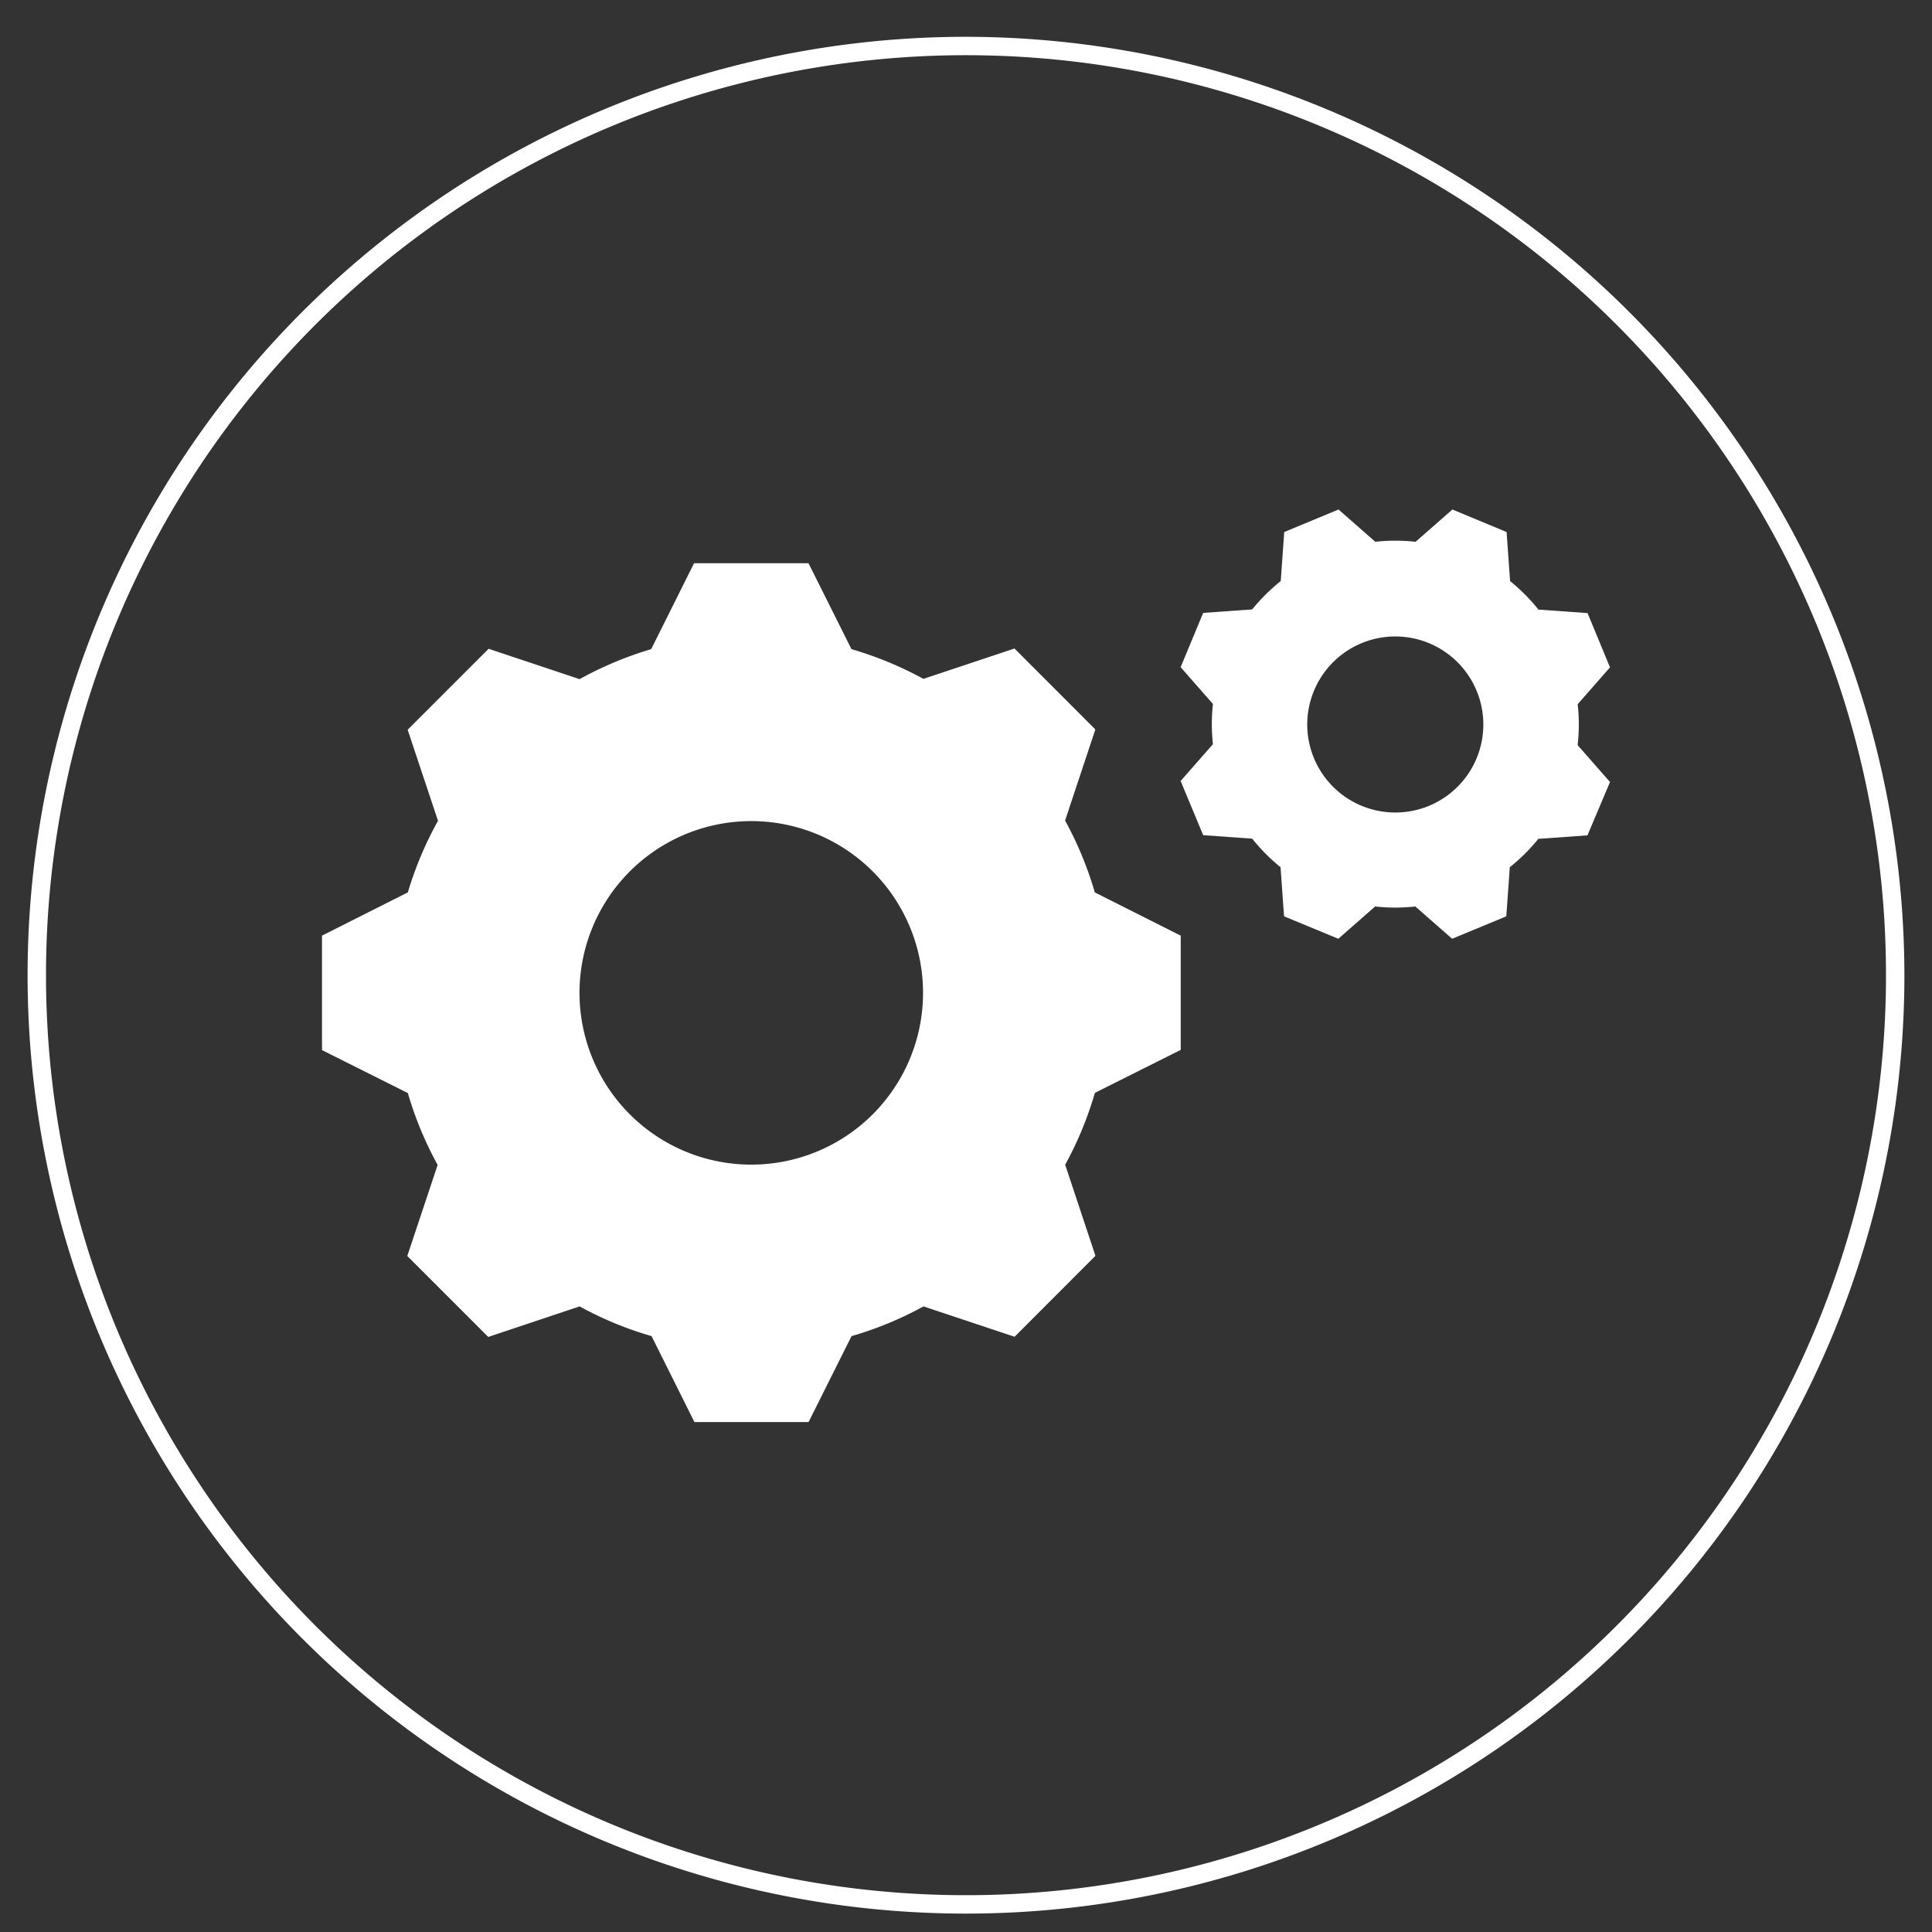
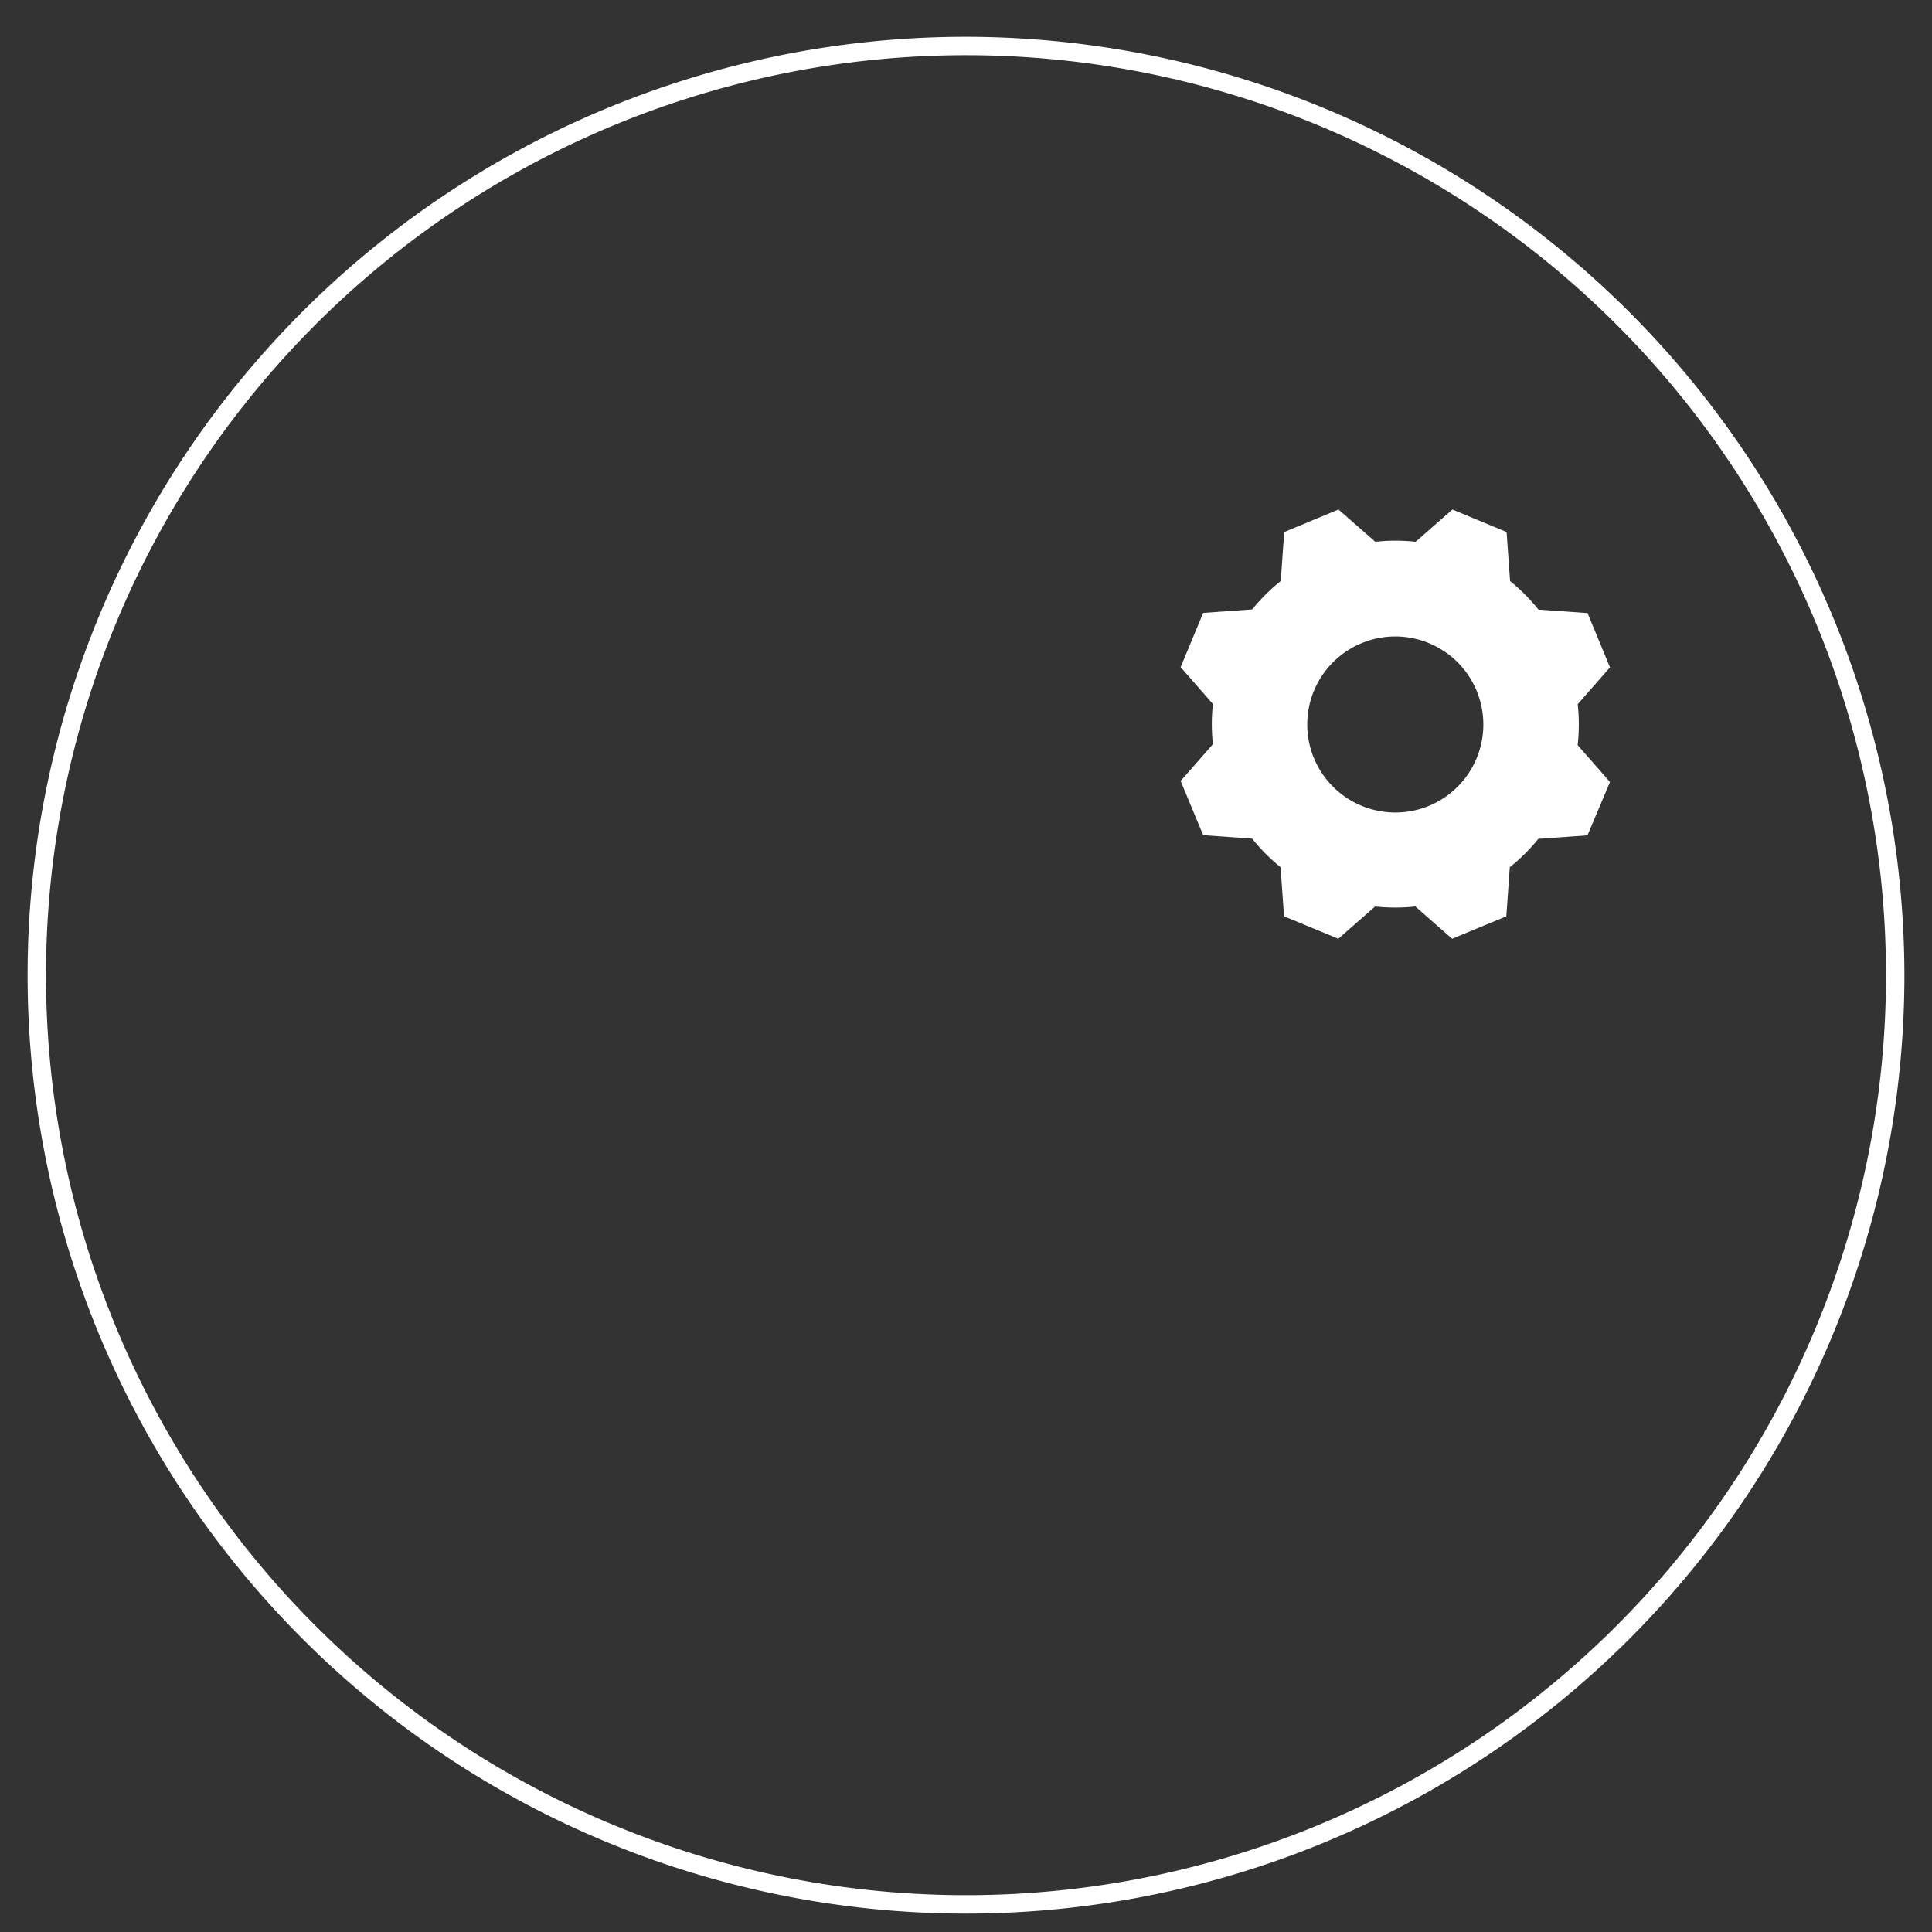
<svg xmlns="http://www.w3.org/2000/svg" viewBox="0 0 210 210">
  <rect x="0" y="0" width="210" height="210" fill="#333333" stroke="none" />
  <defs>
    <style>.cls-1{fill:#fff;}</style>
  </defs>
  <g id="Inverted">
-     <path class="cls-1" d="M119,97a38.57,38.57,0,0,0-3.23-7.81l3.29-9.9-8.79-8.8-9.9,3.3a38.9,38.9,0,0,0-7.82-3.23h0l-4.67-9.34H75.44l-4.66,9.34h0A38.9,38.9,0,0,0,63,73.82l-9.89-3.3-8.8,8.8,3.3,9.9A38.61,38.61,0,0,0,44.33,97h0L35,101.7v12.44l9.33,4.67h0a38.61,38.61,0,0,0,3.24,7.81l-3.3,9.9,8.8,8.8L63,142a38.33,38.33,0,0,0,7.82,3.23h0l4.66,9.34H87.89l4.67-9.34h0a38.33,38.33,0,0,0,7.82-3.23l9.9,3.3,8.79-8.8-3.29-9.9a38.57,38.57,0,0,0,3.23-7.81h0l9.33-4.67V101.7L119,97ZM81.67,126.59a18.67,18.67,0,1,1,18.66-18.67A18.67,18.67,0,0,1,81.67,126.59Z" />
    <path class="cls-1" d="M171.49,80.92a20,20,0,0,0,0-4.38v0l3.51-4-2.44-5.9-5.34-.38v0a20.07,20.07,0,0,0-3.08-3.1h0l-.38-5.33-5.89-2.45-4,3.51h0a20,20,0,0,0-4.38,0h0l-4-3.51-5.9,2.45-.38,5.33h0a20.07,20.07,0,0,0-3.1,3.08h0l-5.33.38-2.45,5.9,3.51,4h0a20,20,0,0,0,0,4.37v0l-3.51,4,2.45,5.89,5.33.38v0a20.07,20.07,0,0,0,3.08,3.1h0l.38,5.34,5.9,2.44,4-3.51h0a20,20,0,0,0,4.37,0h0l4,3.51,5.89-2.44.38-5.34h0a20.07,20.07,0,0,0,3.1-3.08h0l5.34-.38L175,85l-3.51-4Zm-28.67,1.49a9.57,9.57,0,1,1,12.51,5.18A9.58,9.58,0,0,1,142.82,82.41Z" />
  </g>
  <g id="Circles">
    <path class="cls-1" d="M105,6A100,100,0,1,1,5,106,100,100,0,0,1,105,6m0-2A102,102,0,1,0,207,106,102.12,102.12,0,0,0,105,4Z" />
  </g>
</svg>